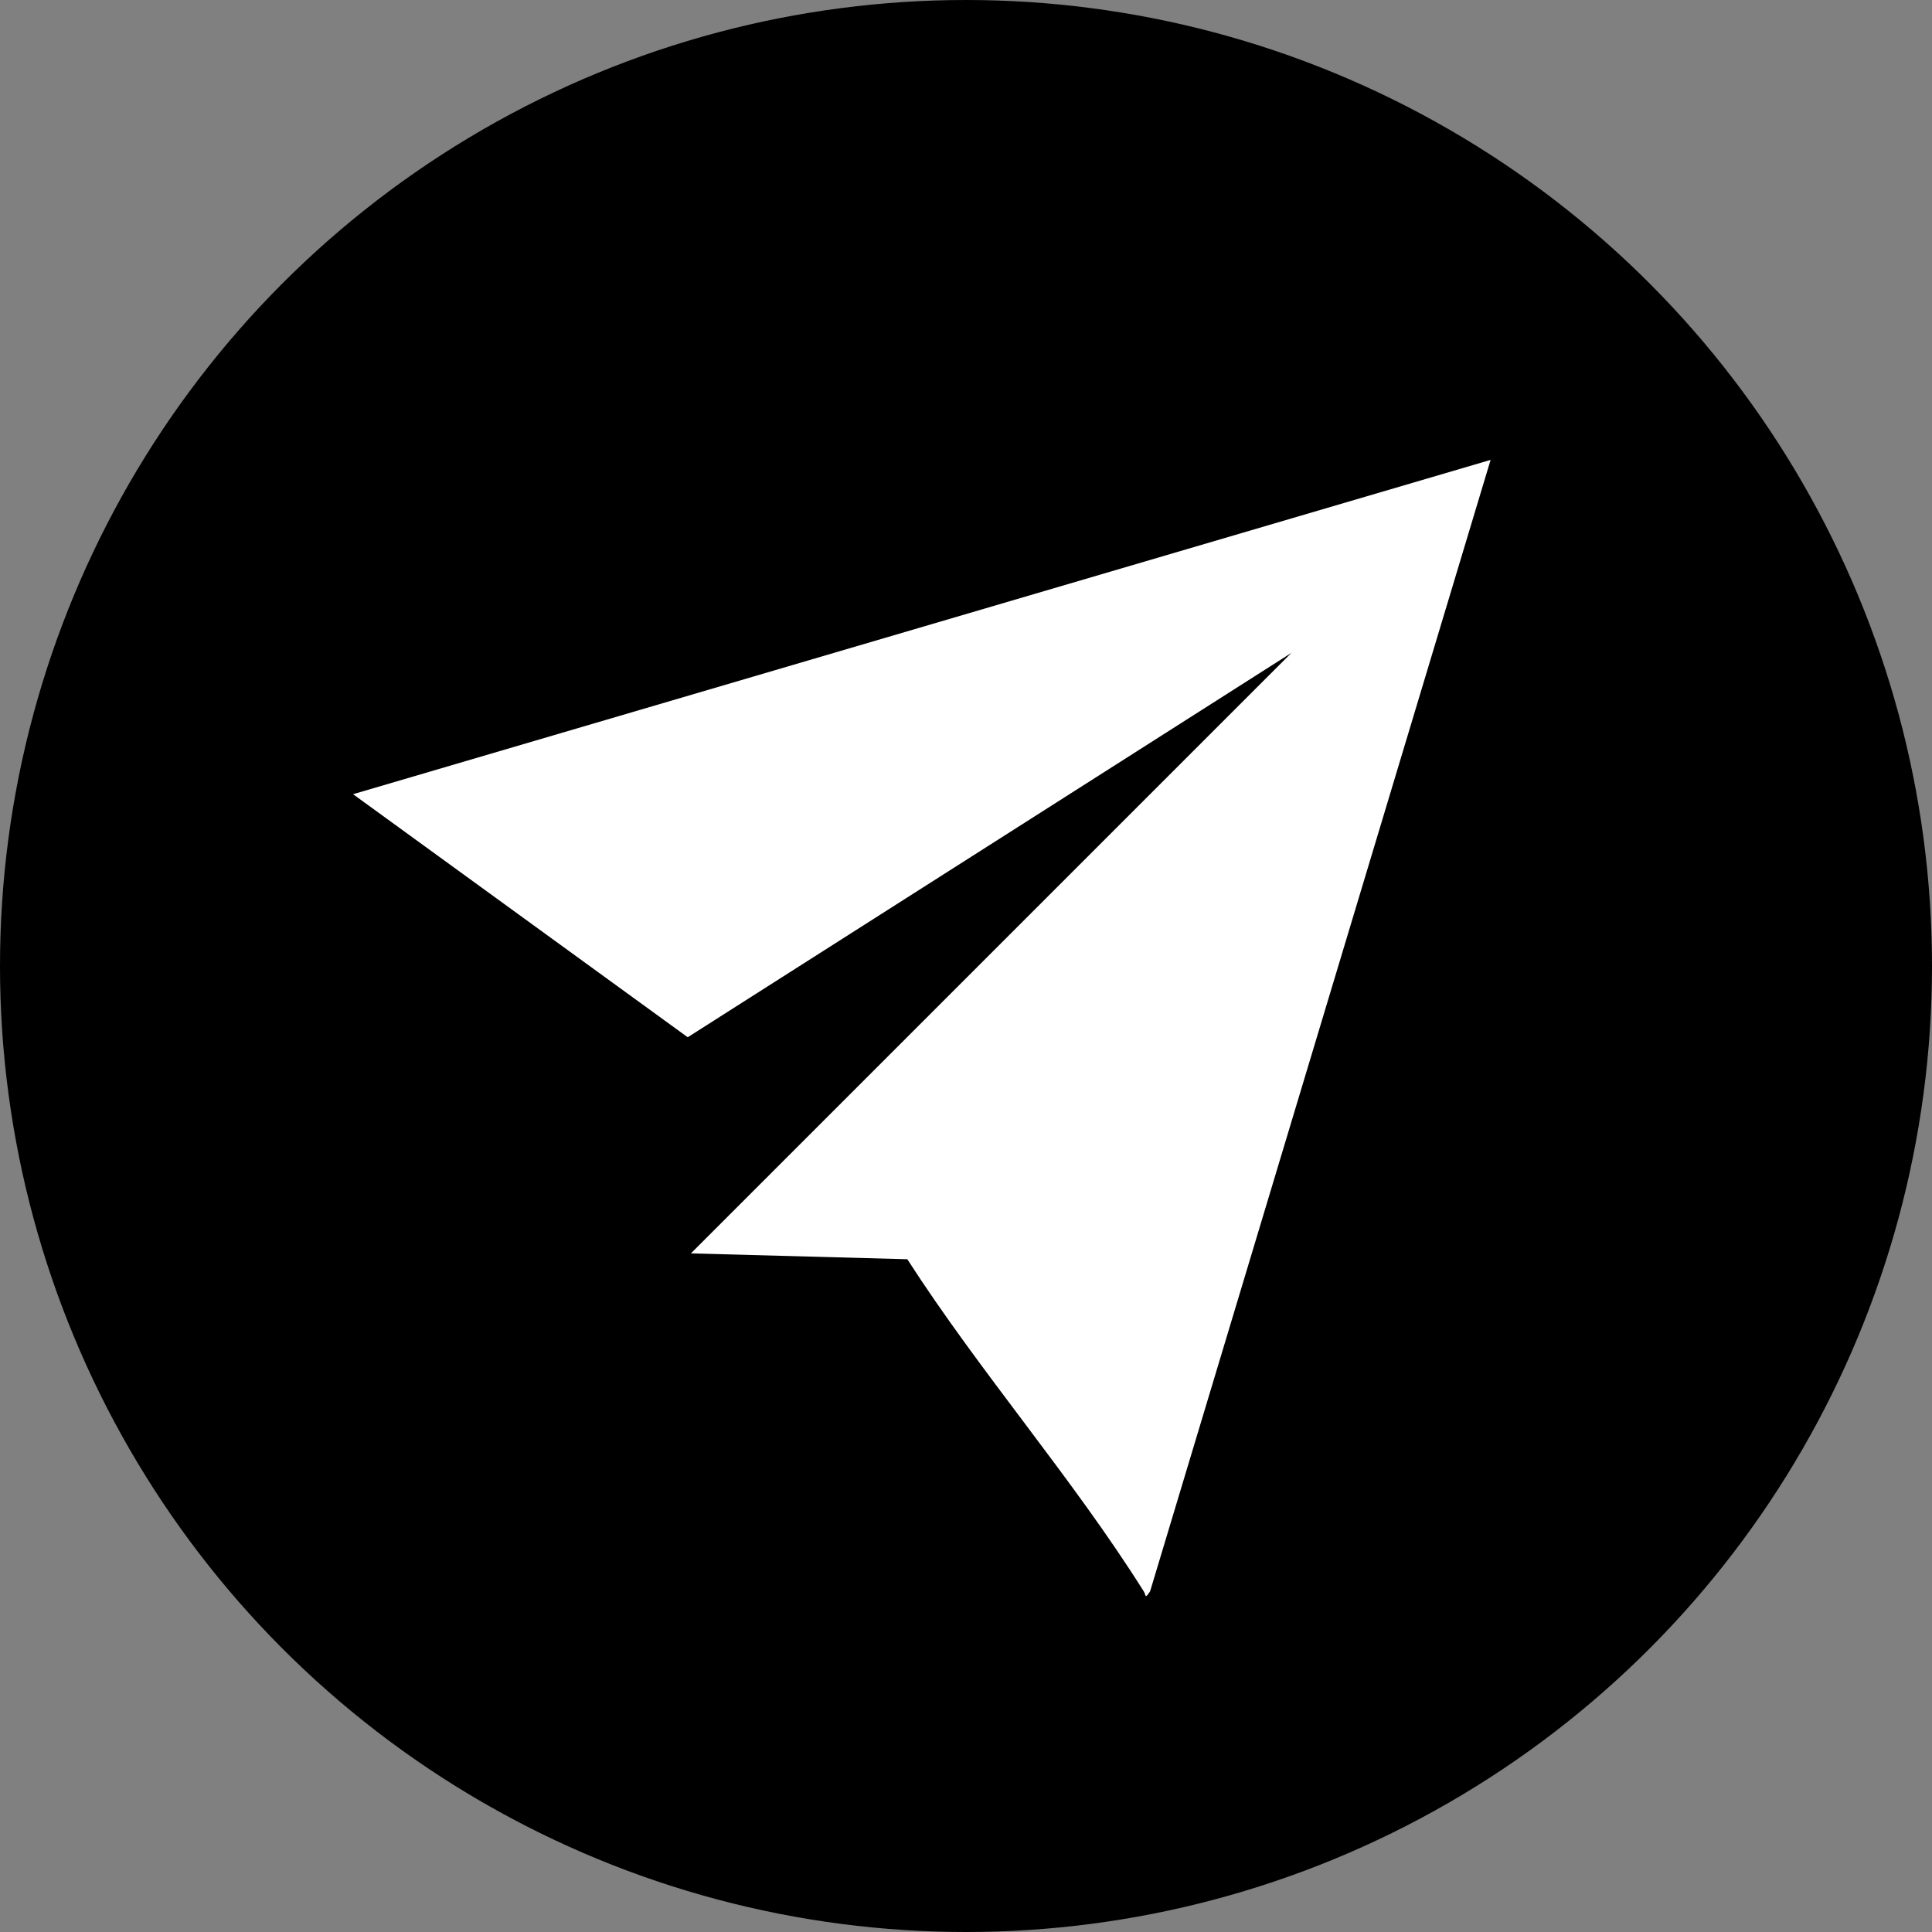
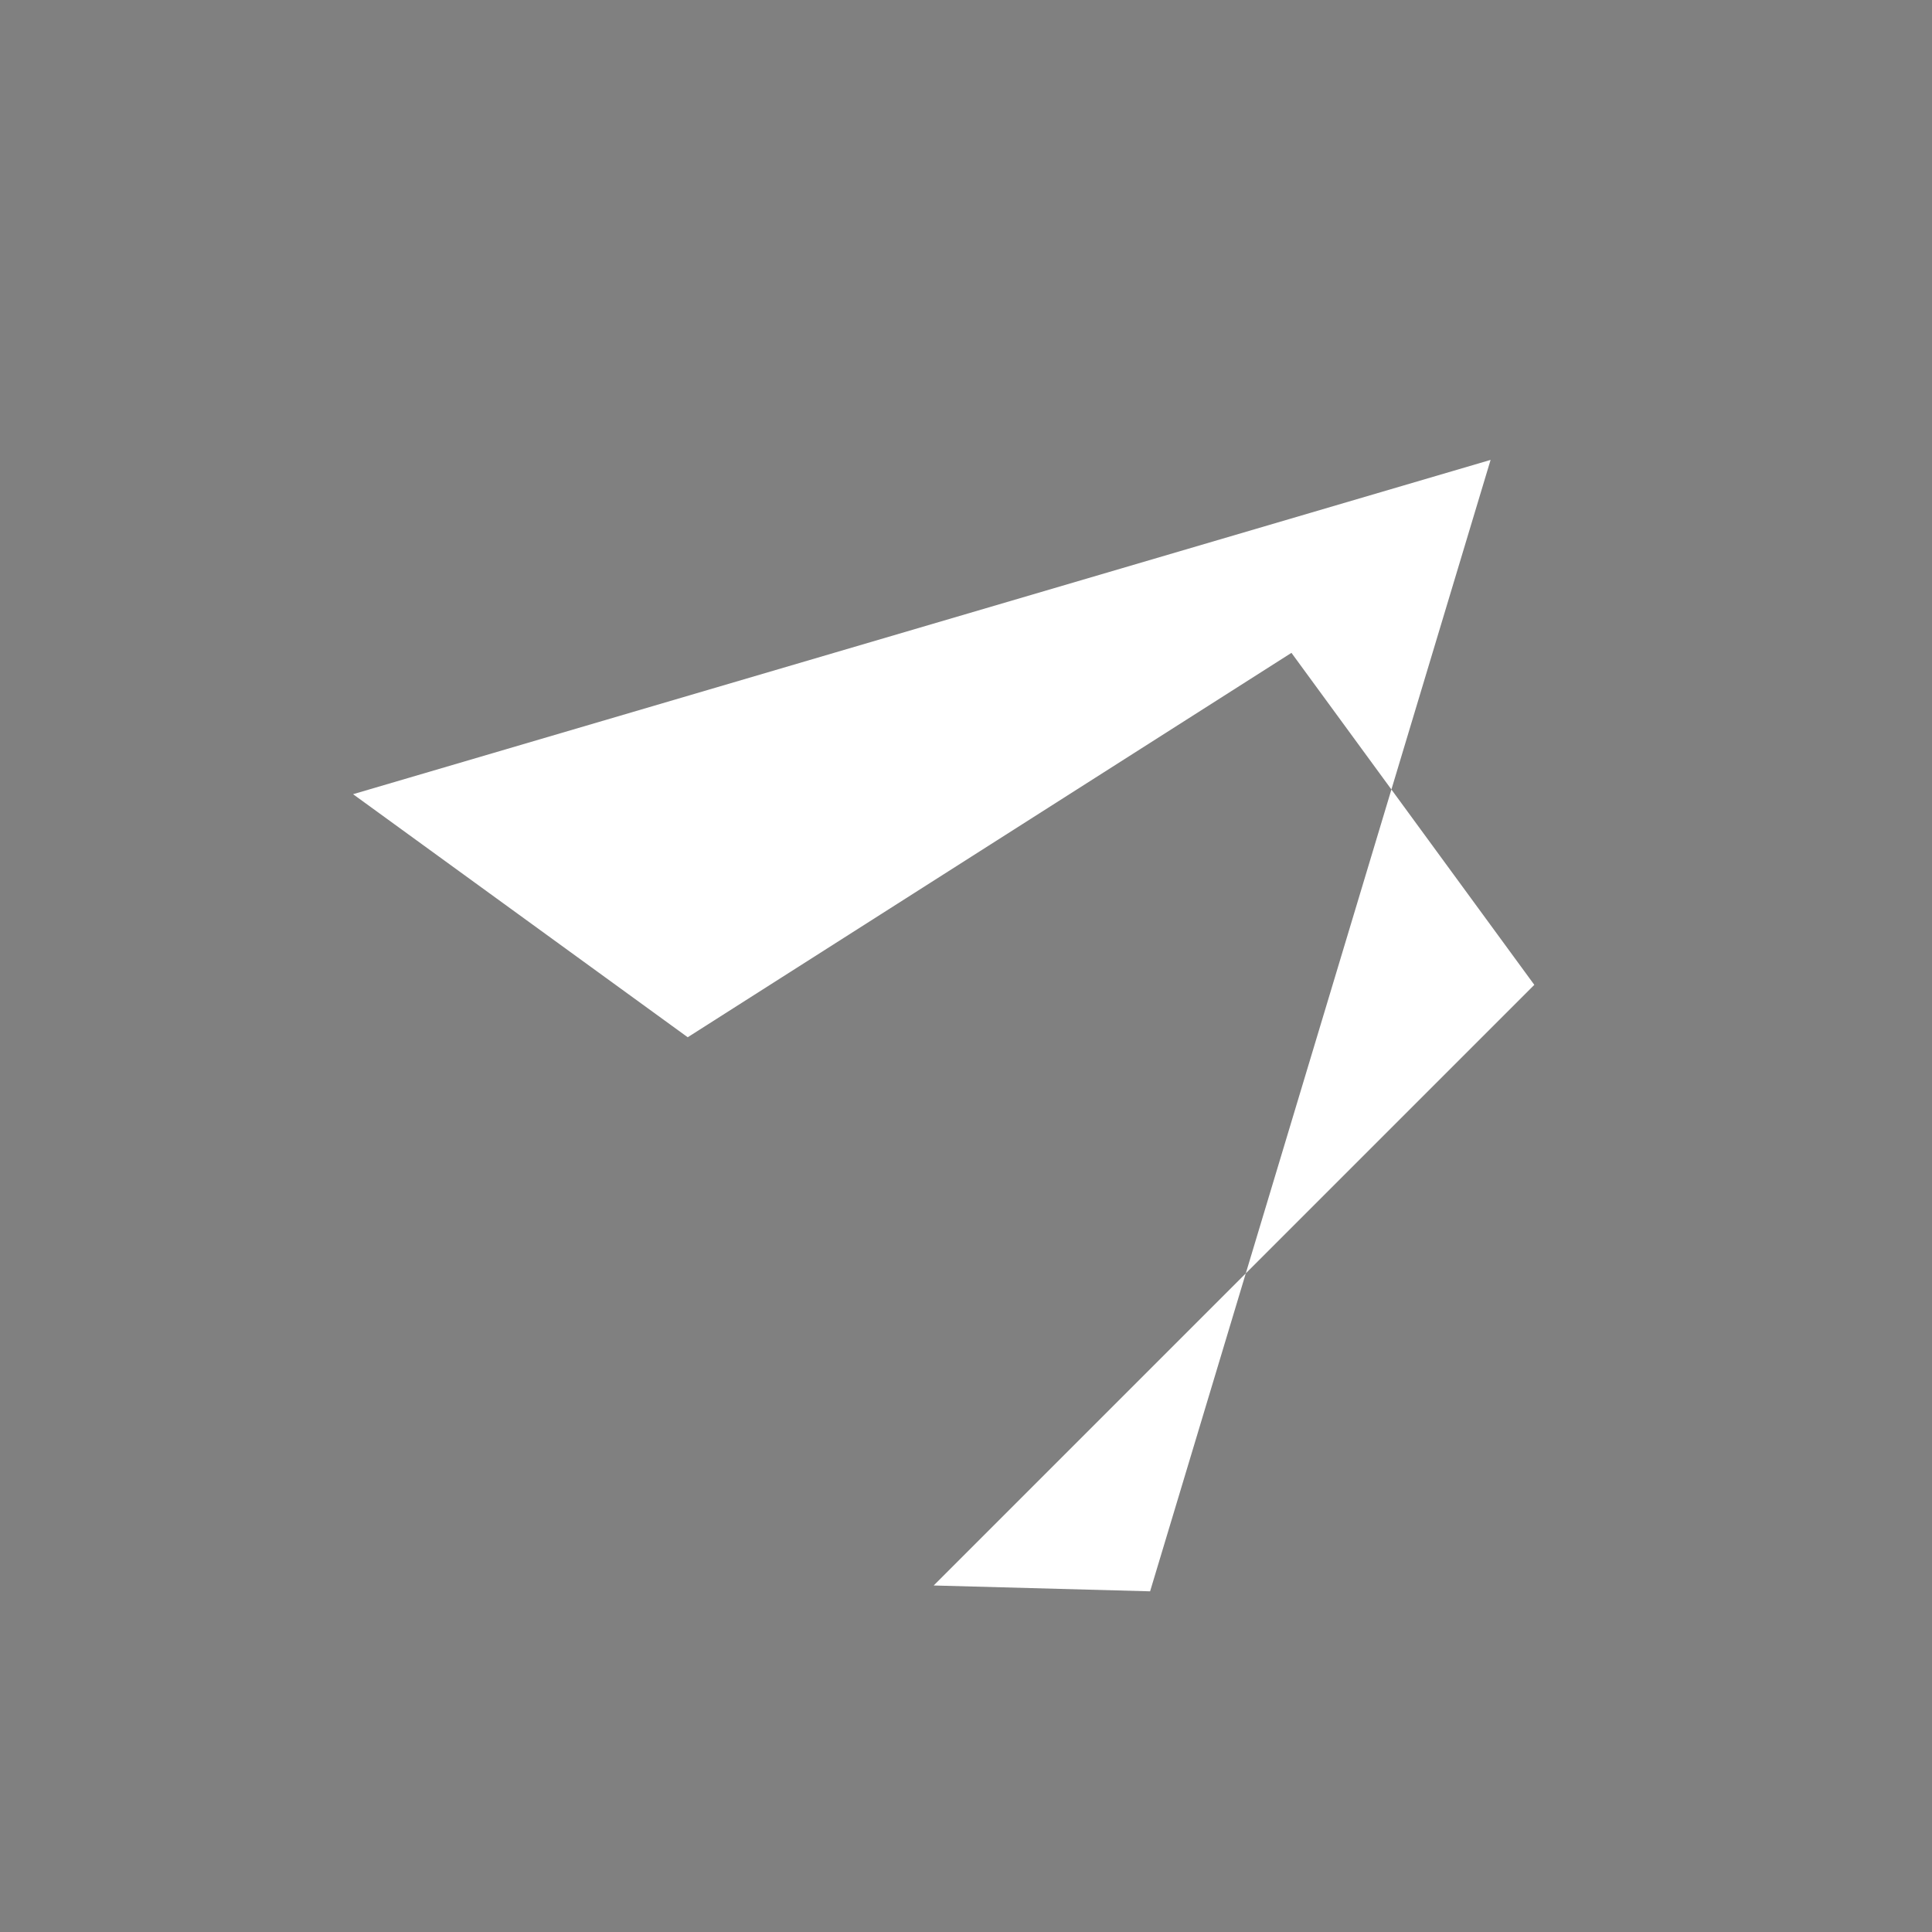
<svg xmlns="http://www.w3.org/2000/svg" id="Layer_2" data-name="Layer 2" viewBox="0 0 218.28 218.28">
  <rect x="0" y="0" width="218.28" height="218.28" fill="#808080" stroke="none" />
  <defs>
    <style>
      .cls-1 {
        fill: #fff;
      }
    </style>
  </defs>
  <g id="Layer_1-2" data-name="Layer 1">
-     <circle cx="109.14" cy="109.14" r="109.14" />
    <g id="_6PcVwp.tif" data-name="6PcVwp.tif">
-       <path class="cls-1" d="M145.91,73.76l-68.21,43.43-37.81-27.46,128.52-37.77-38.47,127.83c-.64.93-.42.48-.72,0-8.06-12.82-18.48-24.73-26.71-37.52l-24.45-.66,67.86-67.86Z" />
+       <path class="cls-1" d="M145.91,73.76l-68.21,43.43-37.81-27.46,128.52-37.77-38.47,127.83l-24.45-.66,67.86-67.86Z" />
    </g>
  </g>
</svg>